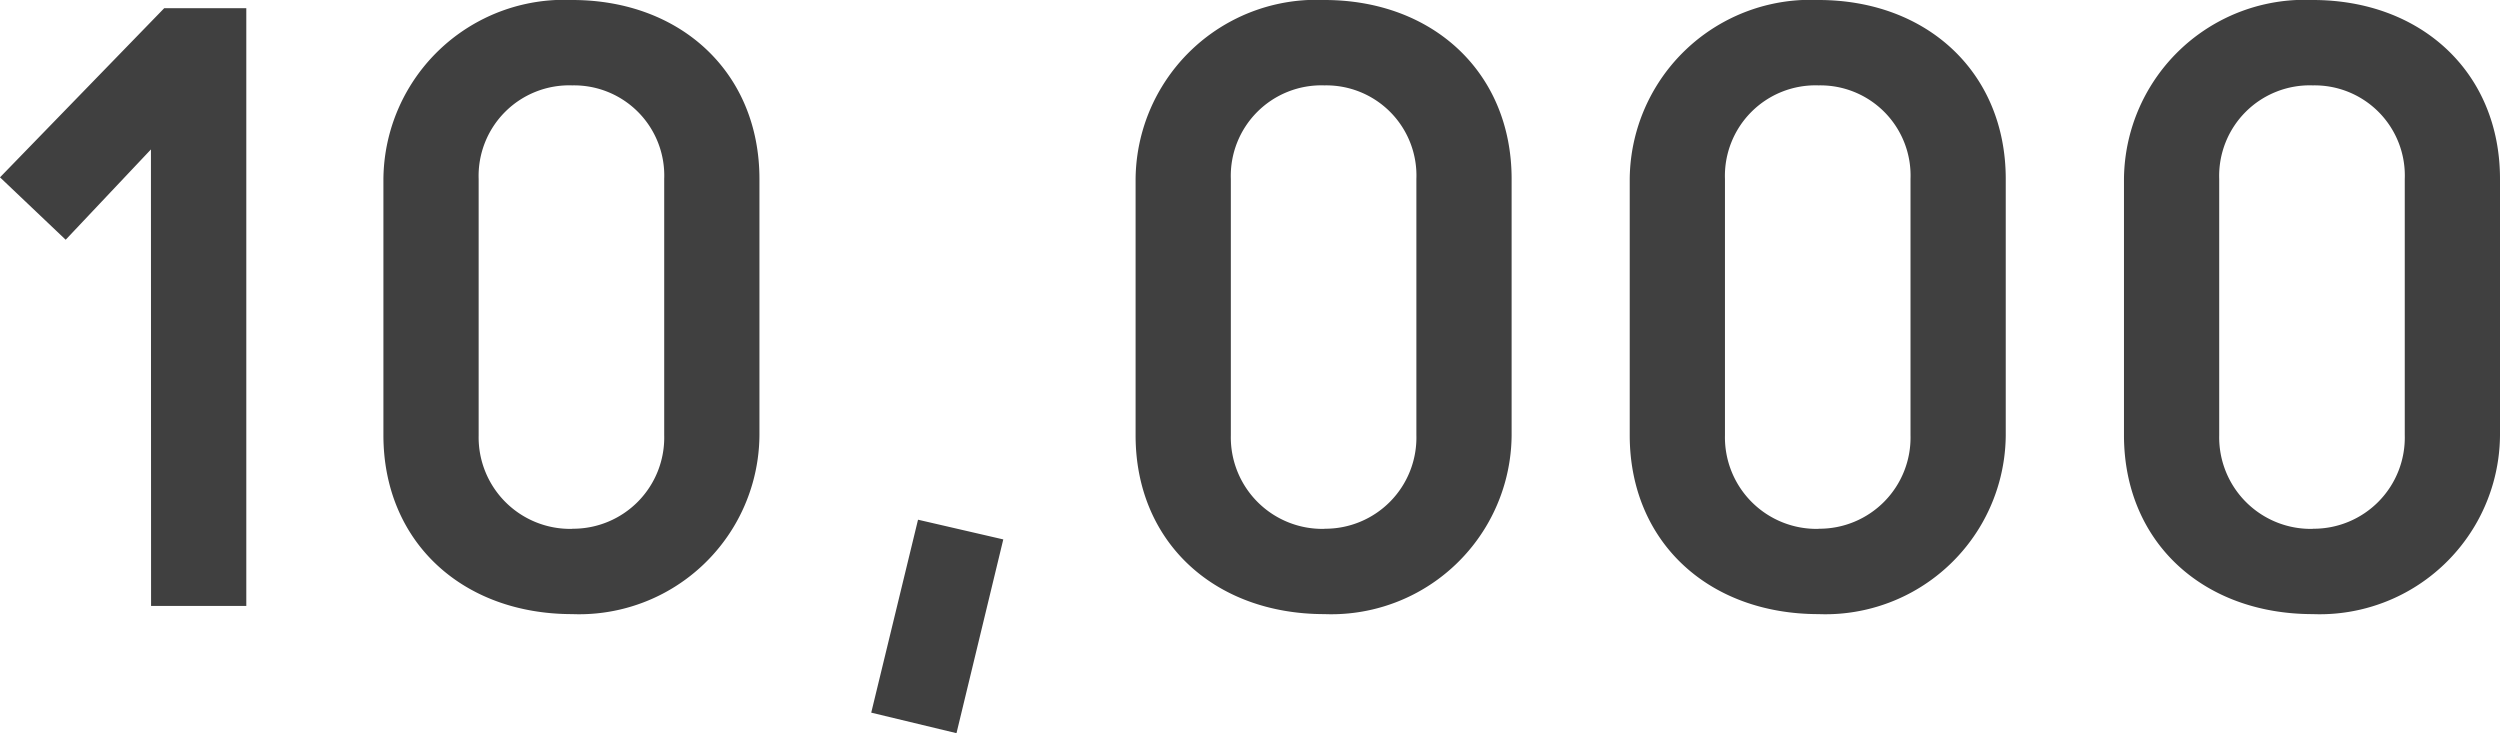
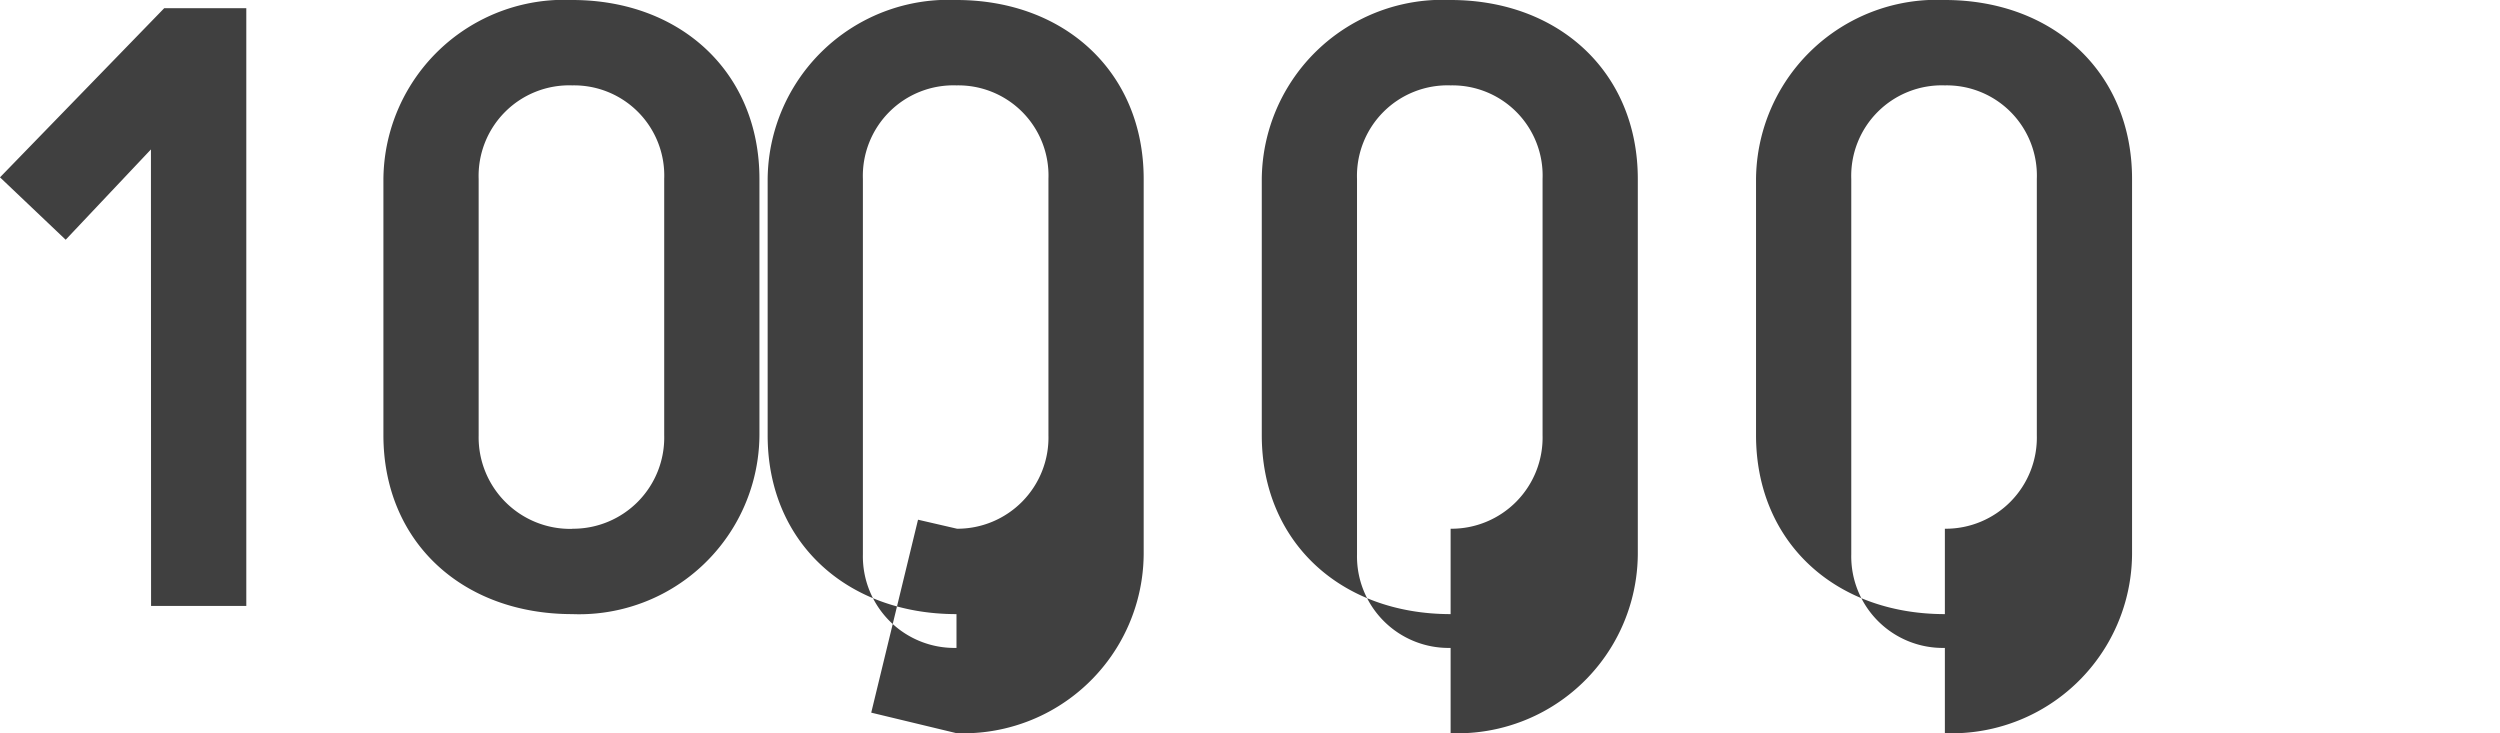
<svg xmlns="http://www.w3.org/2000/svg" width="79.17" height="23.219">
-   <path data-name="パス 128108" d="M4.784 19.188H7.8V.26H5.2L0 5.616l2.08 1.976 2.7-2.86zm13.338.26a5.711 5.711 0 005.928-5.668V5.668c0-3.38-2.5-5.668-5.928-5.668a5.725 5.725 0 00-5.98 5.668v8.112c0 3.38 2.5 5.668 5.98 5.668zm0-2.7a2.9 2.9 0 01-2.964-2.964V5.668a2.868 2.868 0 012.964-2.964 2.856 2.856 0 012.912 2.964v8.112a2.887 2.887 0 01-2.912 2.964zm12.168 6.47l1.482-6.136-2.7-.624-1.482 6.11zm11.652-3.77a5.711 5.711 0 005.928-5.668V5.668c0-3.38-2.5-5.668-5.928-5.668a5.725 5.725 0 00-5.98 5.668v8.112c-.004 3.38 2.492 5.668 5.98 5.668zm0-2.7a2.9 2.9 0 01-2.964-2.964V5.668a2.868 2.868 0 012.964-2.964 2.856 2.856 0 012.912 2.964v8.112a2.887 2.887 0 01-2.912 2.964zm15.648 2.7a5.711 5.711 0 005.928-5.668V5.668c0-3.38-2.5-5.668-5.928-5.668a5.725 5.725 0 00-5.98 5.668v8.112c0 3.38 2.496 5.668 5.98 5.668zm0-2.7a2.9 2.9 0 01-2.964-2.964V5.668a2.868 2.868 0 012.964-2.964 2.856 2.856 0 012.912 2.964v8.112a2.887 2.887 0 01-2.912 2.964zm15.652 2.7a5.711 5.711 0 005.928-5.668V5.668c0-3.38-2.5-5.668-5.928-5.668a5.725 5.725 0 00-5.98 5.668v8.112c0 3.38 2.496 5.668 5.98 5.668zm0-2.7a2.9 2.9 0 01-2.964-2.964V5.668a2.868 2.868 0 012.964-2.964 2.856 2.856 0 012.912 2.964v8.112a2.887 2.887 0 01-2.912 2.964z" fill="#404040" />
+   <path data-name="パス 128108" d="M4.784 19.188H7.8V.26H5.2L0 5.616l2.08 1.976 2.7-2.86zm13.338.26a5.711 5.711 0 005.928-5.668V5.668c0-3.38-2.5-5.668-5.928-5.668a5.725 5.725 0 00-5.98 5.668v8.112c0 3.38 2.5 5.668 5.98 5.668zm0-2.7a2.9 2.9 0 01-2.964-2.964V5.668a2.868 2.868 0 012.964-2.964 2.856 2.856 0 012.912 2.964v8.112a2.887 2.887 0 01-2.912 2.964zm12.168 6.47l1.482-6.136-2.7-.624-1.482 6.11za5.711 5.711 0 005.928-5.668V5.668c0-3.38-2.5-5.668-5.928-5.668a5.725 5.725 0 00-5.98 5.668v8.112c-.004 3.38 2.492 5.668 5.98 5.668zm0-2.7a2.9 2.9 0 01-2.964-2.964V5.668a2.868 2.868 0 012.964-2.964 2.856 2.856 0 012.912 2.964v8.112a2.887 2.887 0 01-2.912 2.964zm15.648 2.7a5.711 5.711 0 005.928-5.668V5.668c0-3.38-2.5-5.668-5.928-5.668a5.725 5.725 0 00-5.98 5.668v8.112c0 3.38 2.496 5.668 5.98 5.668zm0-2.7a2.9 2.9 0 01-2.964-2.964V5.668a2.868 2.868 0 012.964-2.964 2.856 2.856 0 012.912 2.964v8.112a2.887 2.887 0 01-2.912 2.964zm15.652 2.7a5.711 5.711 0 005.928-5.668V5.668c0-3.38-2.5-5.668-5.928-5.668a5.725 5.725 0 00-5.98 5.668v8.112c0 3.38 2.496 5.668 5.98 5.668zm0-2.7a2.9 2.9 0 01-2.964-2.964V5.668a2.868 2.868 0 012.964-2.964 2.856 2.856 0 012.912 2.964v8.112a2.887 2.887 0 01-2.912 2.964z" fill="#404040" />
</svg>